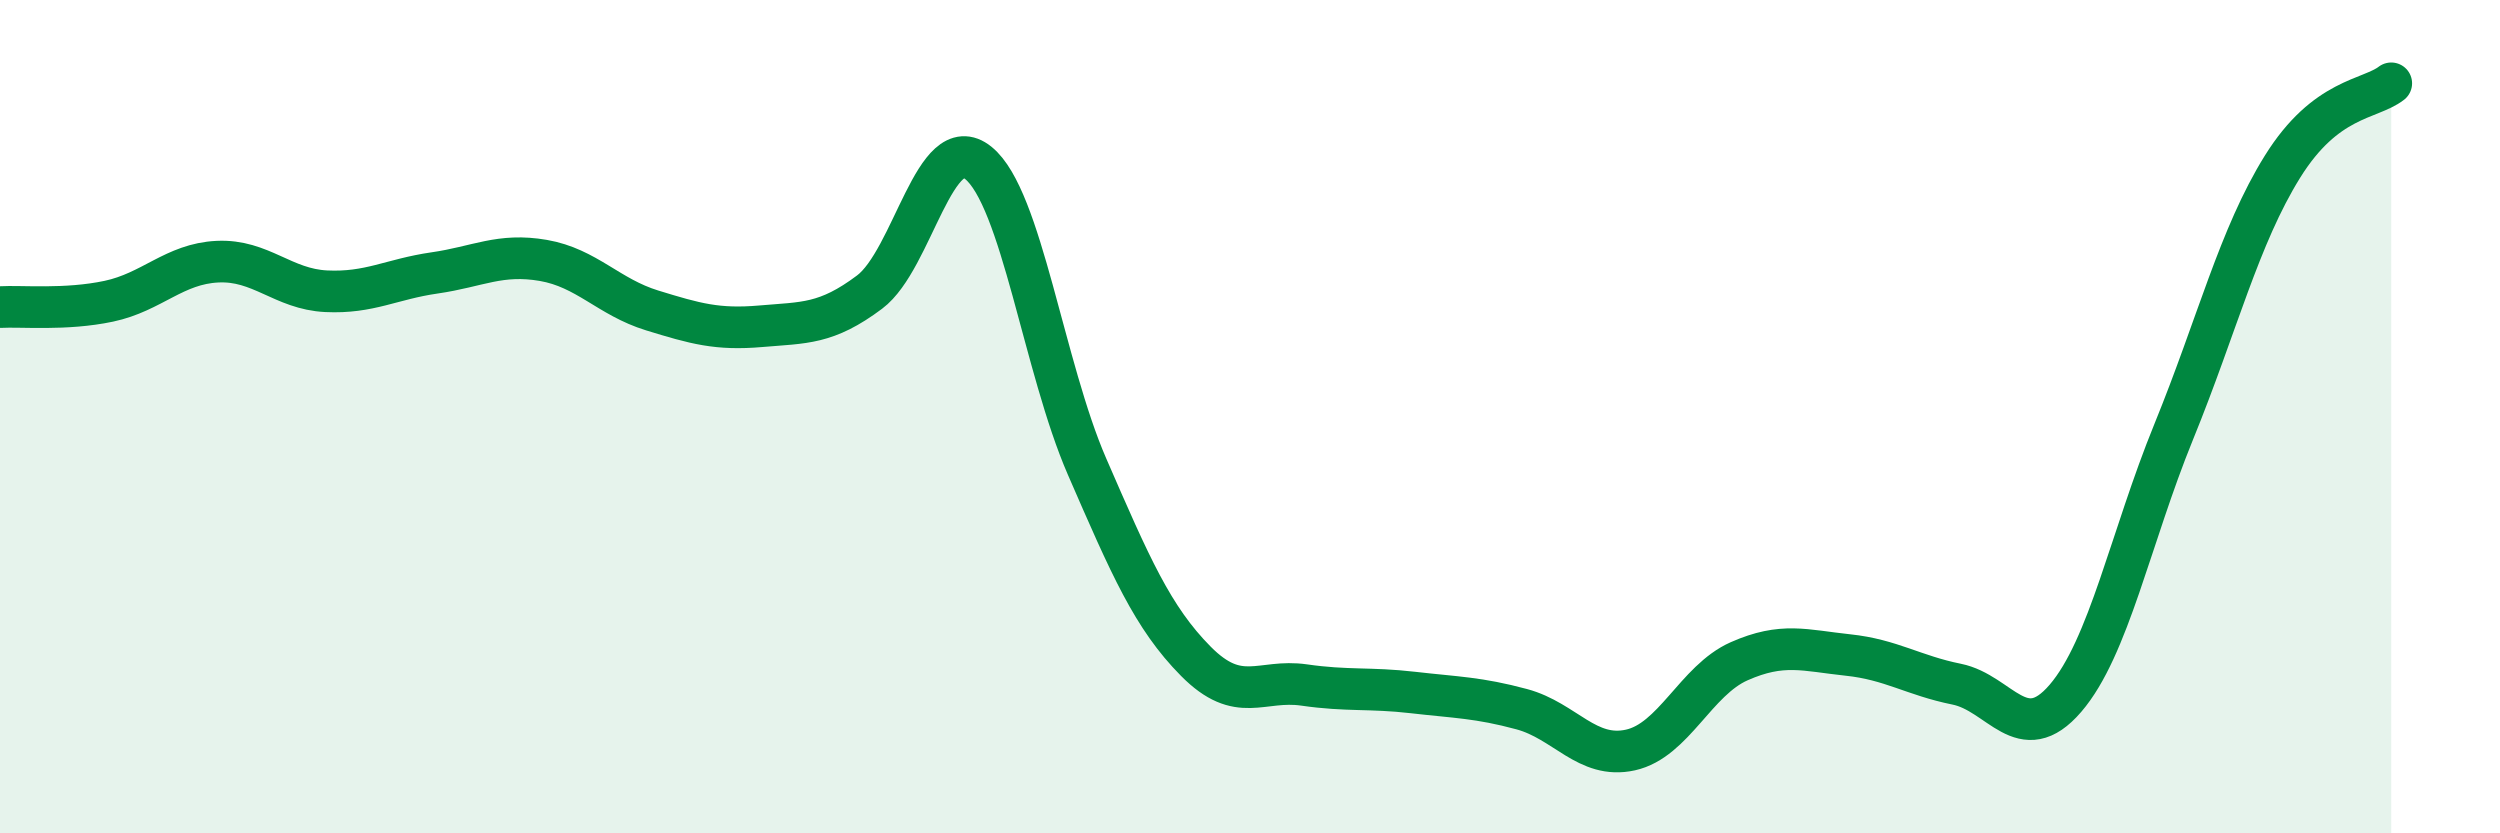
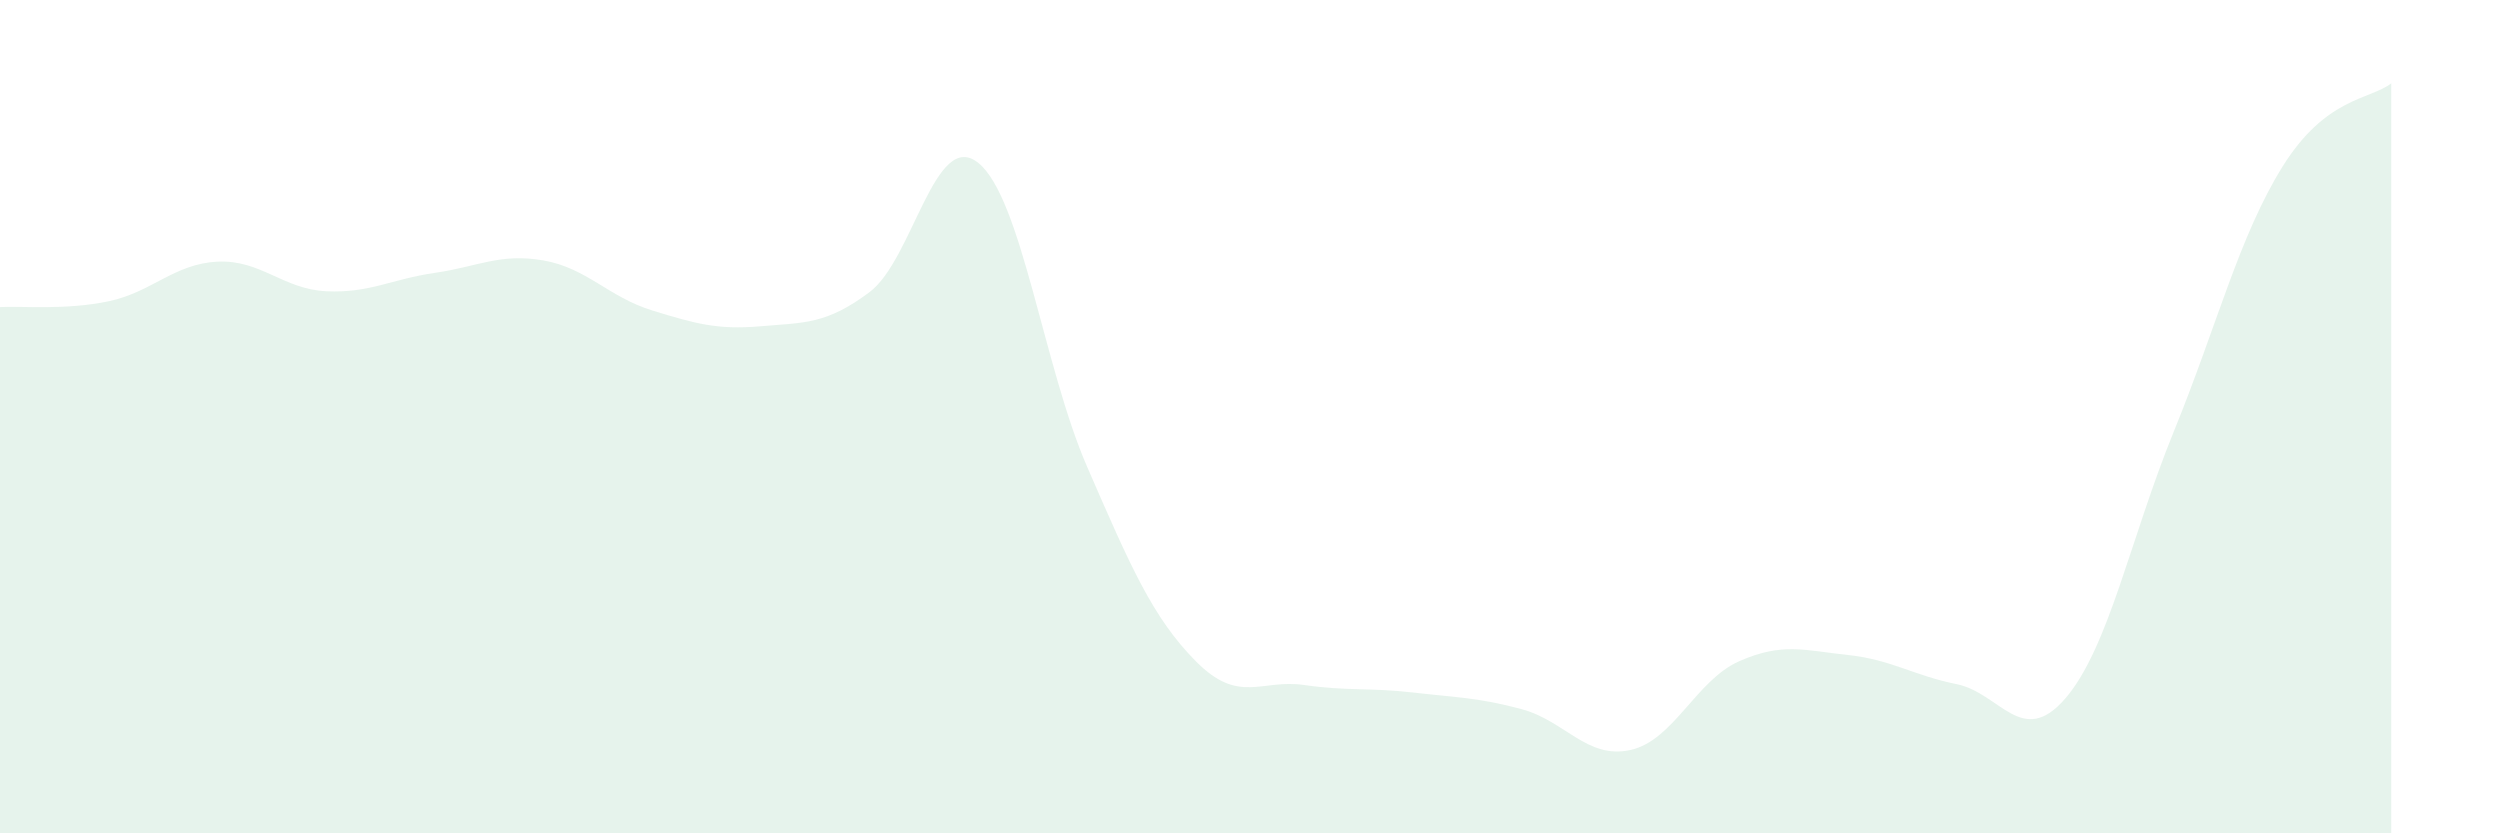
<svg xmlns="http://www.w3.org/2000/svg" width="60" height="20" viewBox="0 0 60 20">
  <path d="M 0,7.37 C 0.52,7.34 1.57,7.45 2.61,7.23 C 3.65,7.01 4.18,6.33 5.22,6.28 C 6.26,6.23 6.79,6.94 7.83,6.99 C 8.87,7.04 9.39,6.7 10.43,6.55 C 11.47,6.4 12,6.07 13.04,6.25 C 14.08,6.43 14.61,7.13 15.65,7.45 C 16.69,7.77 17.22,7.92 18.26,7.83 C 19.3,7.74 19.83,7.79 20.87,7.01 C 21.91,6.23 22.44,3.07 23.48,3.91 C 24.52,4.75 25.05,8.81 26.09,11.2 C 27.13,13.59 27.66,14.82 28.7,15.87 C 29.74,16.92 30.26,16.29 31.3,16.44 C 32.34,16.59 32.87,16.5 33.91,16.62 C 34.95,16.74 35.48,16.74 36.52,17.02 C 37.56,17.3 38.09,18.23 39.13,18 C 40.17,17.77 40.7,16.33 41.74,15.87 C 42.78,15.41 43.31,15.61 44.35,15.72 C 45.39,15.83 45.92,16.21 46.96,16.42 C 48,16.63 48.53,17.97 49.57,16.76 C 50.61,15.55 51.13,12.91 52.17,10.36 C 53.21,7.81 53.74,5.67 54.78,4 C 55.82,2.33 56.87,2.4 57.39,2L57.39 20L0 20Z" fill="#008740" opacity="0.1" stroke-linecap="round" stroke-linejoin="round" />
-   <path d="M 0,7.37 C 0.52,7.34 1.57,7.45 2.61,7.23 C 3.65,7.01 4.18,6.33 5.22,6.28 C 6.26,6.23 6.79,6.94 7.83,6.99 C 8.87,7.04 9.39,6.7 10.43,6.55 C 11.47,6.4 12,6.07 13.04,6.25 C 14.08,6.43 14.61,7.13 15.65,7.45 C 16.69,7.77 17.22,7.92 18.26,7.83 C 19.3,7.74 19.83,7.79 20.87,7.01 C 21.91,6.23 22.44,3.07 23.48,3.91 C 24.52,4.75 25.05,8.81 26.09,11.2 C 27.13,13.59 27.66,14.82 28.7,15.87 C 29.74,16.92 30.26,16.29 31.3,16.44 C 32.34,16.59 32.87,16.5 33.91,16.62 C 34.95,16.74 35.48,16.74 36.52,17.02 C 37.56,17.3 38.09,18.23 39.13,18 C 40.17,17.77 40.7,16.33 41.74,15.87 C 42.78,15.41 43.31,15.61 44.35,15.72 C 45.39,15.83 45.92,16.21 46.96,16.42 C 48,16.63 48.53,17.97 49.57,16.76 C 50.61,15.55 51.13,12.91 52.17,10.36 C 53.21,7.81 53.74,5.67 54.78,4 C 55.82,2.33 56.87,2.4 57.39,2" stroke="#008740" stroke-width="1" fill="none" stroke-linecap="round" stroke-linejoin="round" />
</svg>